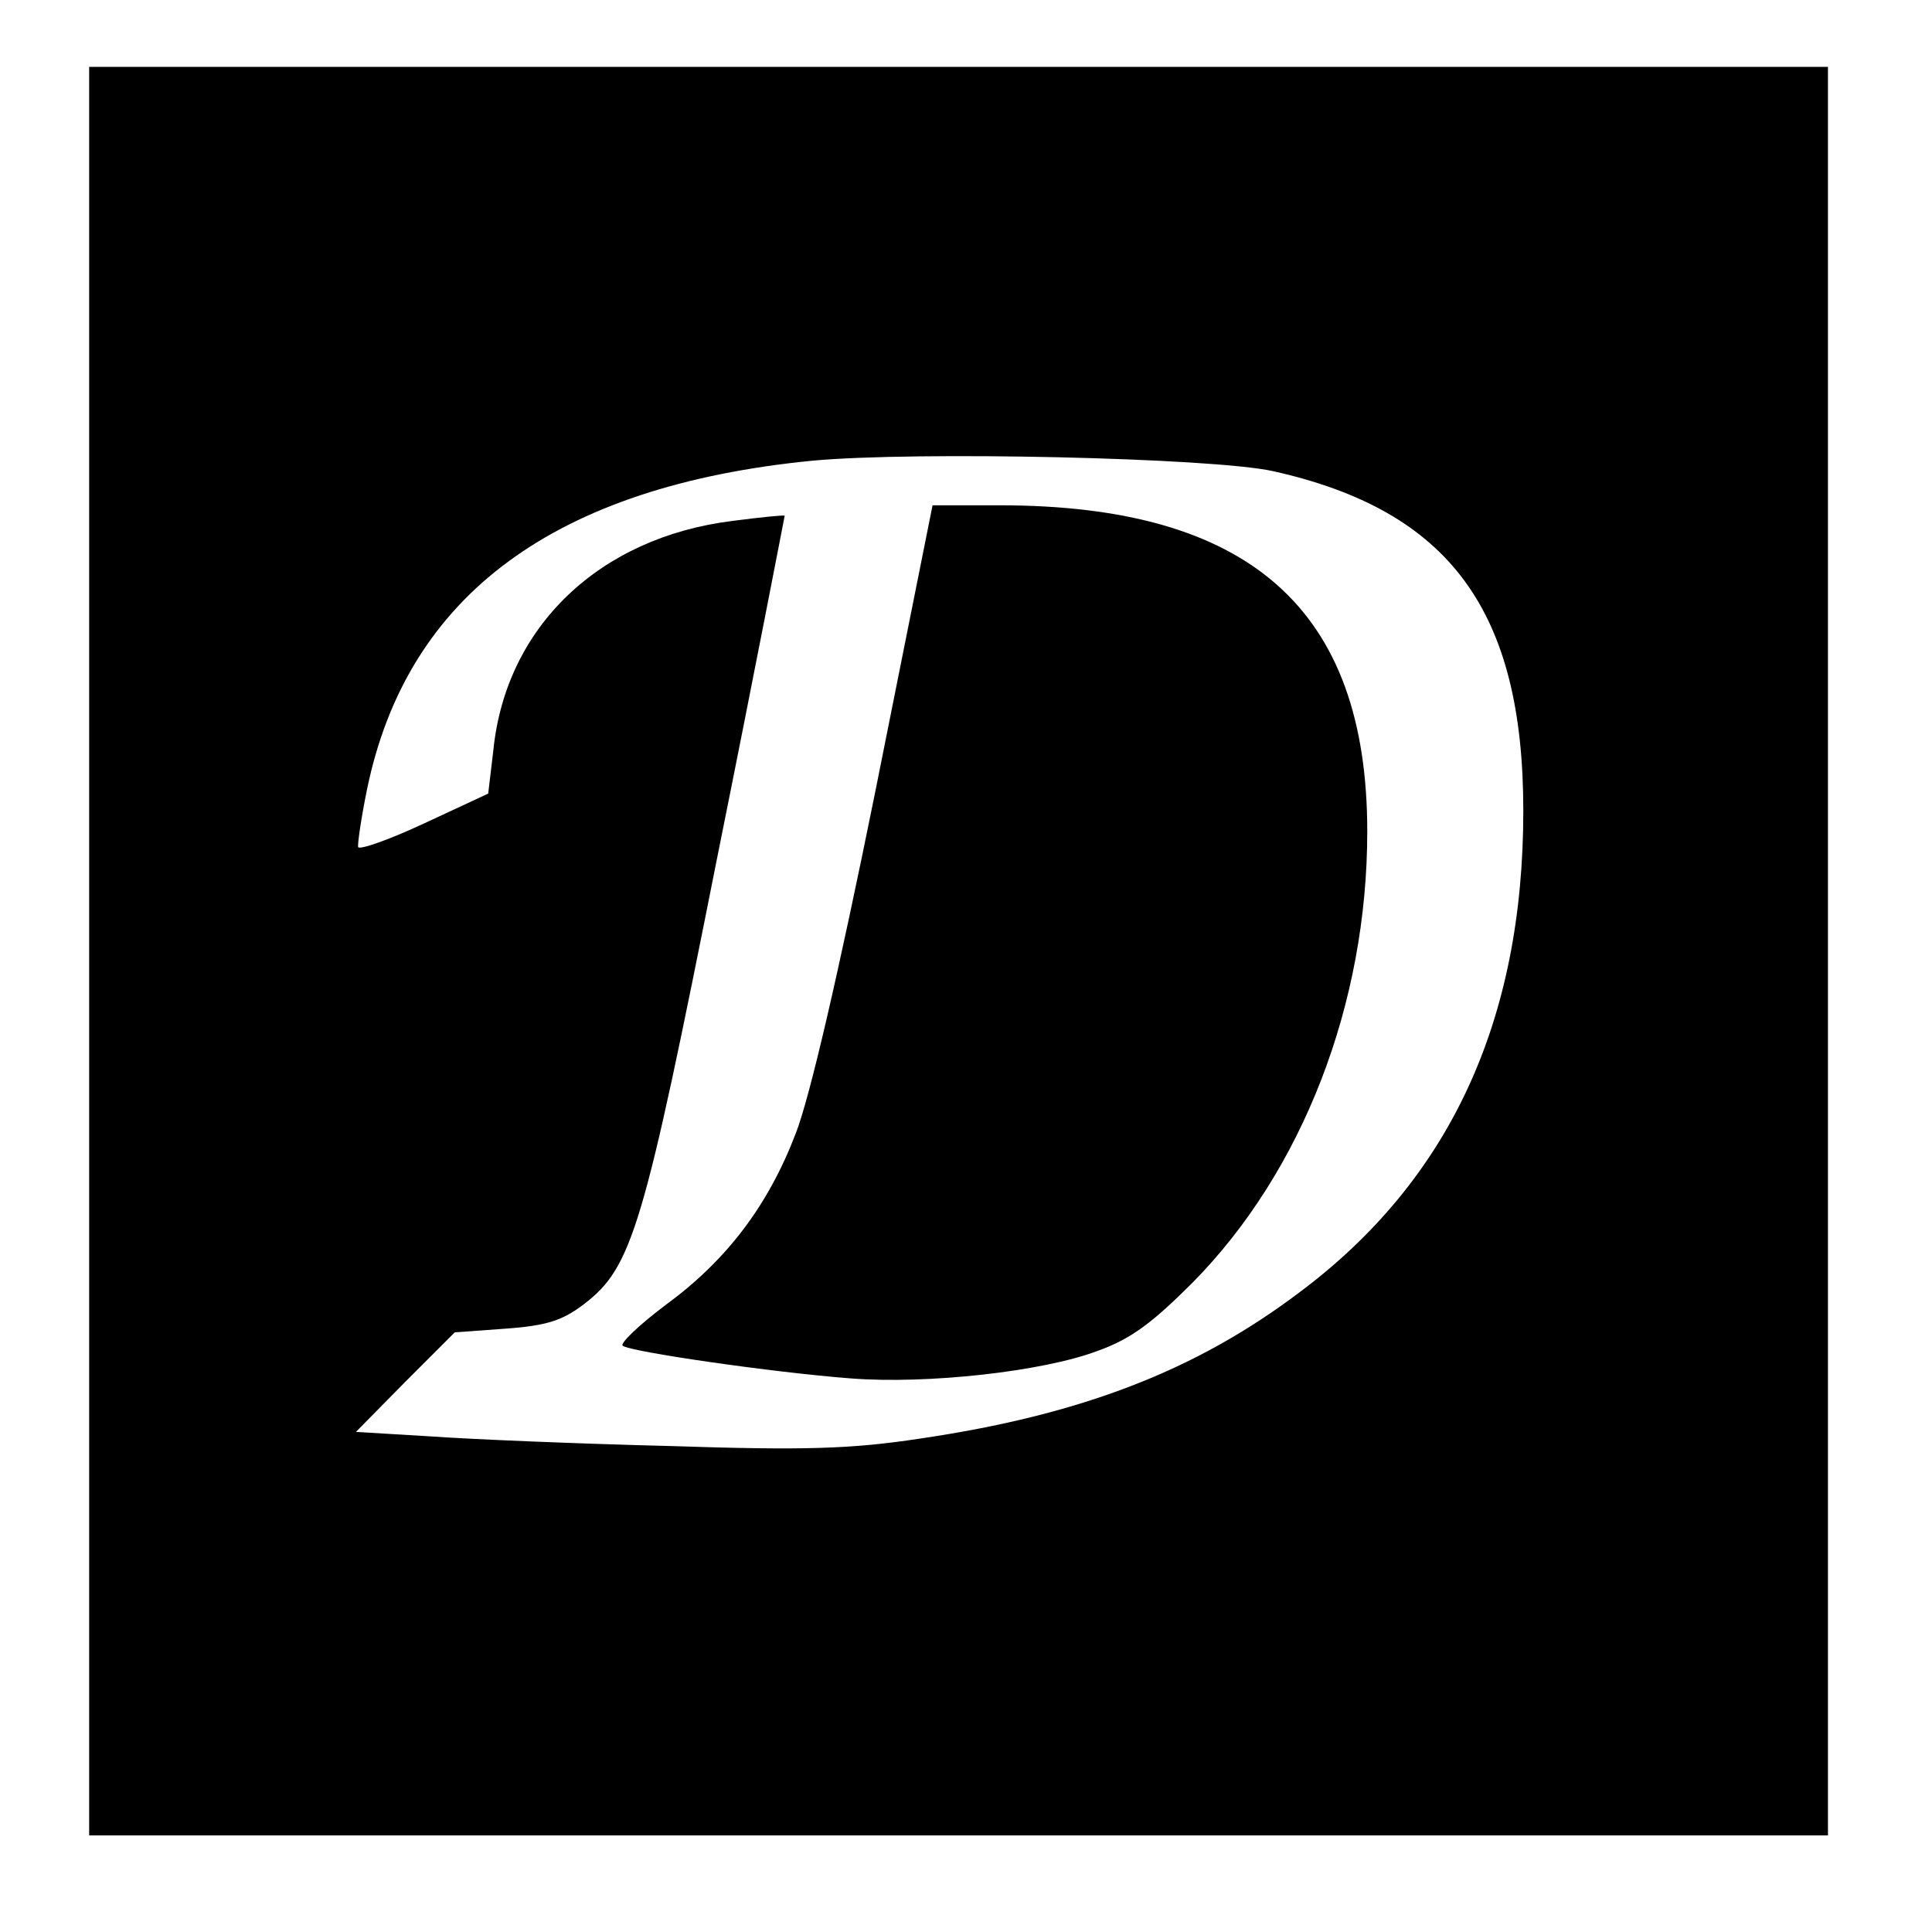
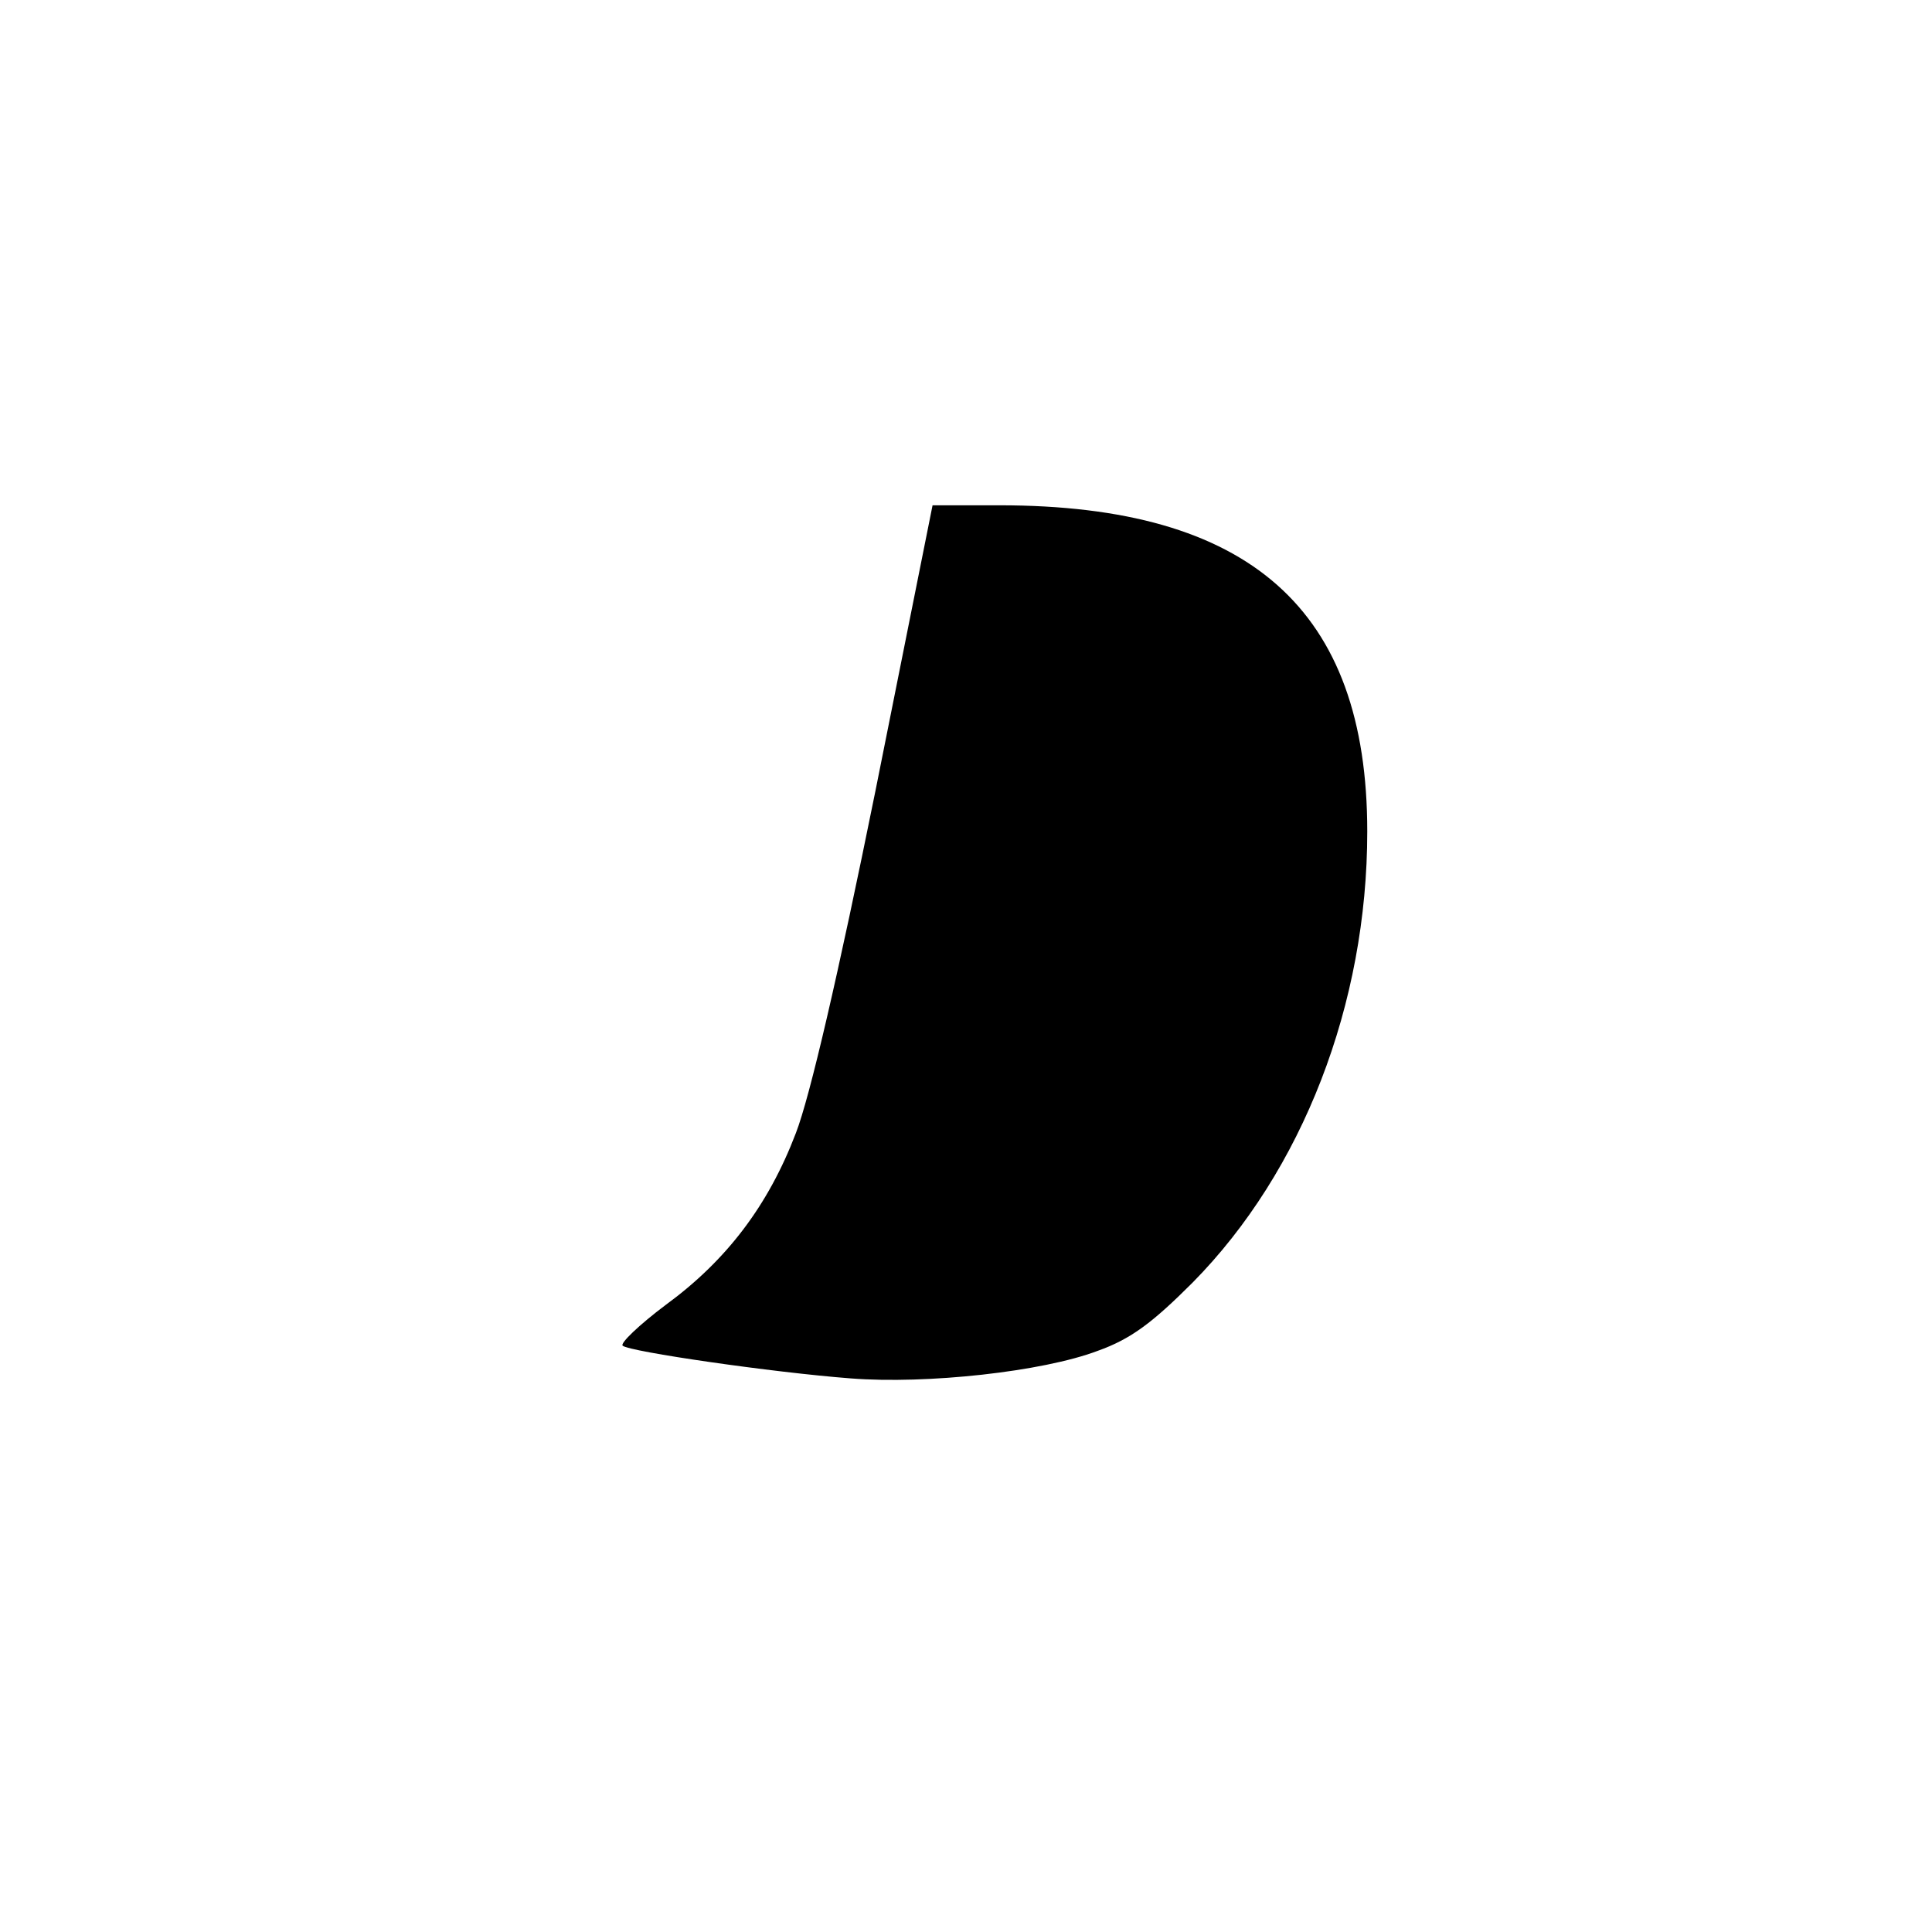
<svg xmlns="http://www.w3.org/2000/svg" version="1.0" width="260pt" height="260pt" viewBox="0 0 260 260" preserveAspectRatio="xMidYMid meet">
  <g transform="translate(0,260) scale(0.1,-0.1)" fill="#000000" stroke="none">
-     <path d="M120 1320 l0 -1190 1170 0 1170 0 0 1190 0 1190 -1170 0 -1170 0 0 -1190z m1593 646 c238 -53 337 -188 337 -457 0 -283 -99 -497 -301 -648 -139 -105 -293 -165 -511 -197 -92 -14 -155 -16 -336 -10 -122 3 -267 9 -323 13 l-100 6 66 67 67 67 69 5 c55 4 76 11 105 33 65 50 80 101 179 600 51 253 91 461 91 461 -1 1 -32 -2 -70 -7 -179 -22 -305 -142 -322 -308 l-7 -59 -86 -40 c-47 -22 -87 -36 -89 -32 -1 4 4 39 12 78 54 262 254 408 599 442 139 13 538 4 620 -14z" />
    <path d="M1178 1535 c-50 -247 -88 -411 -107 -460 -37 -97 -93 -171 -175 -231 -36 -27 -62 -52 -58 -55 9 -8 202 -36 307 -44 102 -8 258 9 332 37 45 16 74 38 128 92 148 150 235 375 235 607 0 299 -158 439 -495 439 l-90 0 -77 -385z" />
  </g>
</svg>